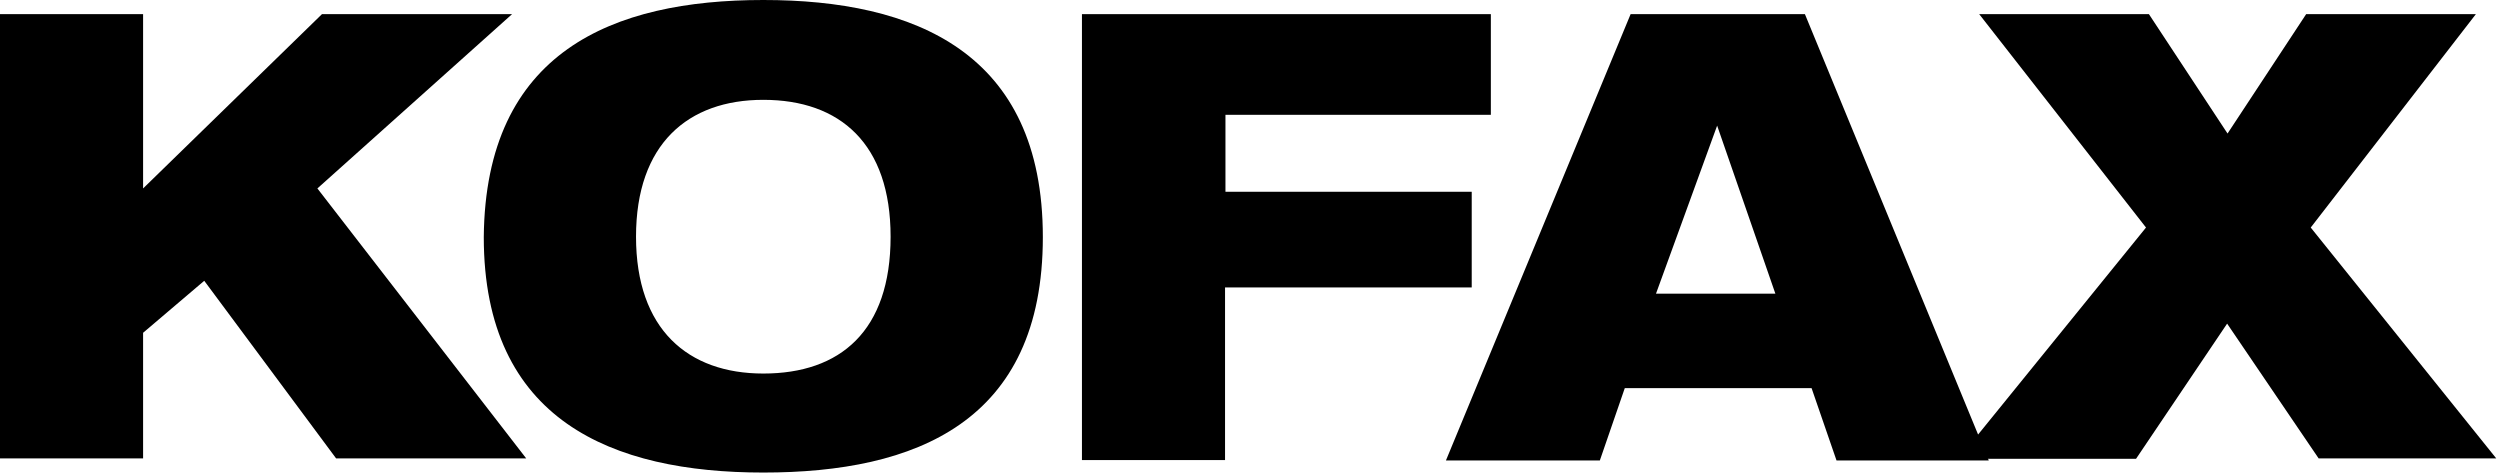
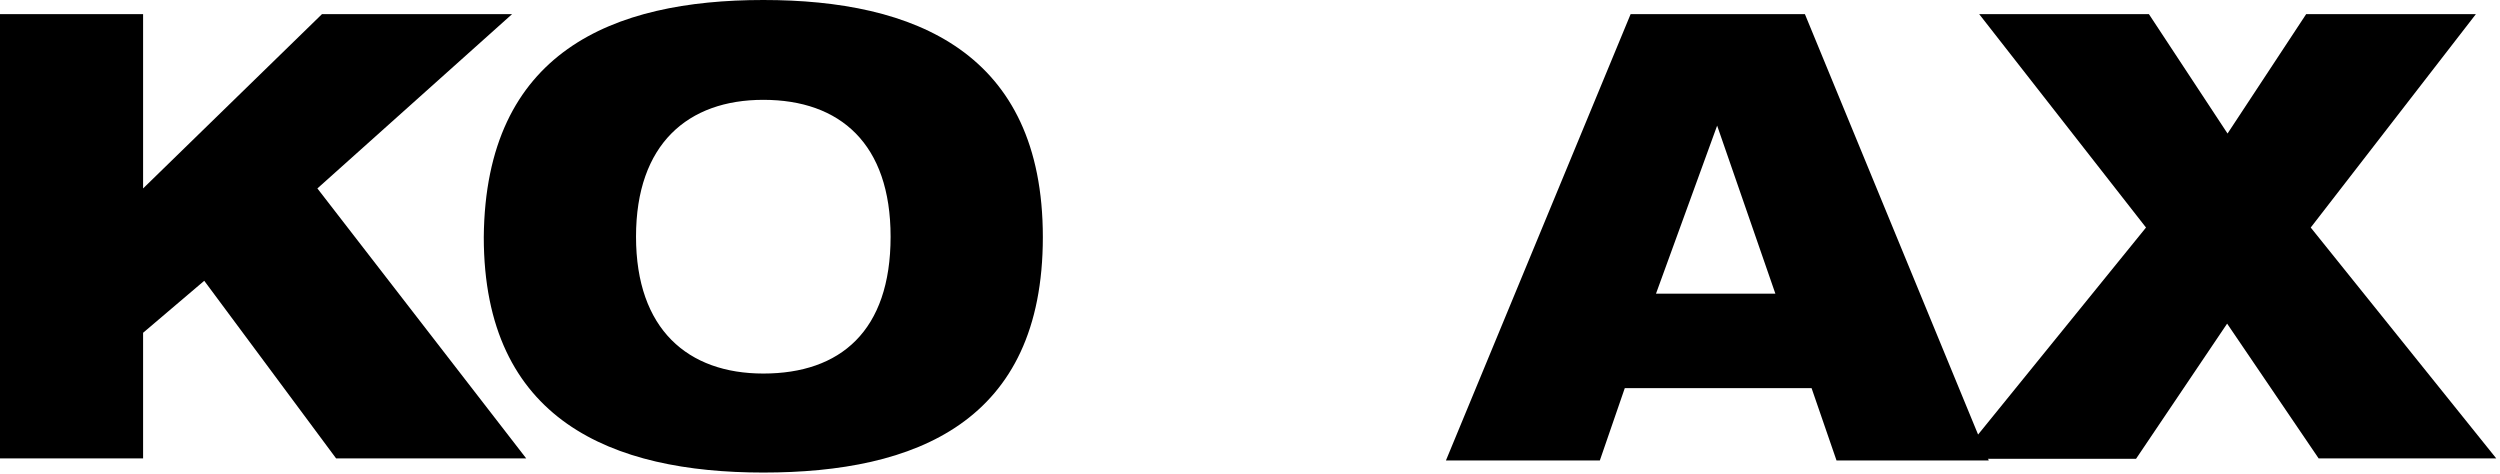
<svg xmlns="http://www.w3.org/2000/svg" width="100%" height="100%" viewBox="0 0 601 114" version="1.1" xml:space="preserve" style="fill-rule:evenodd;clip-rule:evenodd;stroke-linejoin:round;stroke-miterlimit:2;">
  <g id="layer">
    <g transform="matrix(1,0,0,1,77.4,110.199)">
      <path d="M0,-106.799L-43,-64.9L-43,-106.799L-77.4,-106.799L-77.4,0L-43,0L-43,-30.199L-28.3,-42.699L3.4,0L49.1,0L-1.1,-64.9L45.7,-106.799L0,-106.799Z" style="fill-rule:nonzero;" />
    </g>
    <g transform="matrix(1,0,0,1,183.5,23.8)">
      <path d="M0,66C18.5,66 30.6,55.8 30.6,33.1C30.6,10.8 18.5,0.2 0,0.2C-18.1,0.2 -30.6,10.8 -30.6,33.1C-30.6,55.4 -18.1,66 0,66M0,-23.8C36.3,-23.8 67.2,-11.3 67.2,33.2C67.2,77.7 36.6,89.8 0,89.8C-36.3,89.8 -67.2,77.3 -67.2,33.2C-66.8,-11.4 -36.2,-23.8 0,-23.8" style="fill-rule:nonzero;" />
    </g>
    <g transform="matrix(1,0,0,1,260.2,110.6)">
-       <path d="M-0.1,-107.2L98.2,-107.2L98.2,-83L34.4,-83L34.4,-64.5L93.6,-64.5L93.6,-41.5L34.3,-41.5L34.3,0L-0.1,0L-0.1,-107.2Z" style="fill-rule:nonzero;" />
-     </g>
+       </g>
    <g transform="matrix(1,0,0,1,412.8,83.9)">
      <path d="M0,-53.7L-14.7,-13.3L14,-13.3L0,-53.7ZM-20.8,-80.5L21.1,-80.5L65.3,26.8L28.7,26.8L22.7,9.4L-22.2,9.4L-28.2,26.8L-65.2,26.8L-20.8,-80.5Z" style="fill-rule:nonzero;" />
    </g>
    <g transform="matrix(1,0,0,1,515.9,59)">
      <path d="M0,-4.3L-40.1,-55.6L0.7,-55.6L19.6,-26.9L38.5,-55.6L79.3,-55.6L39.6,-4.3L84.2,51.2L41.5,51.2L19.5,18.8L-2.4,51.3L-45.1,51.3L0,-4.3Z" style="fill-rule:nonzero;" />
    </g>
  </g>
</svg>